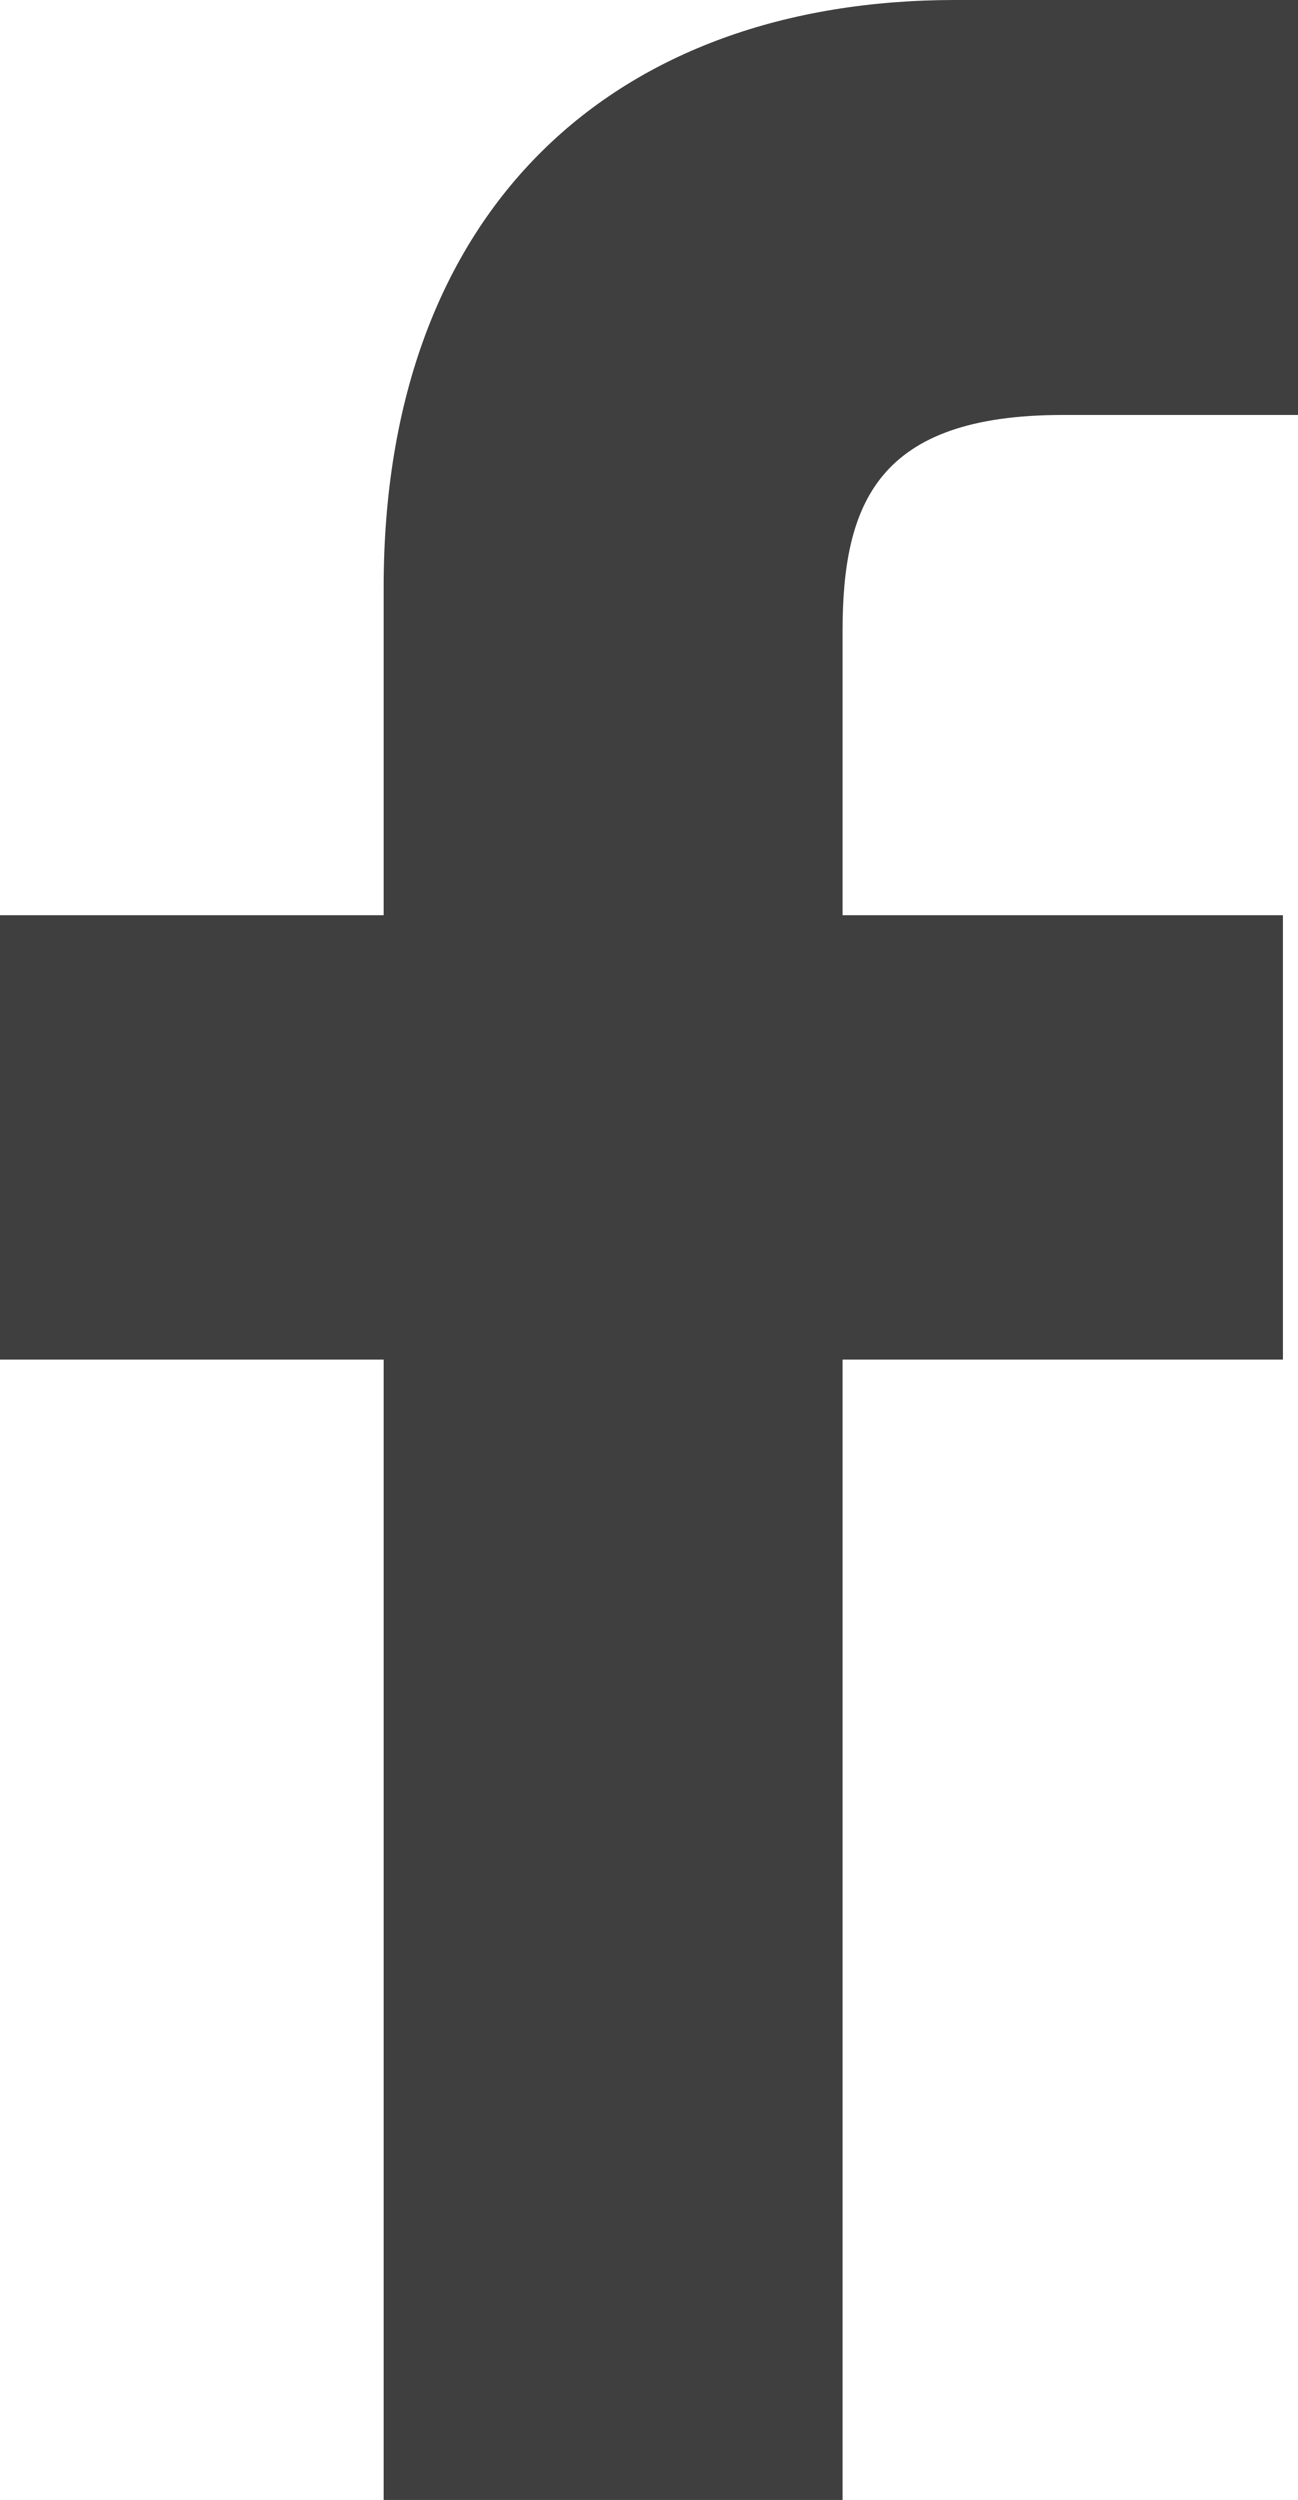
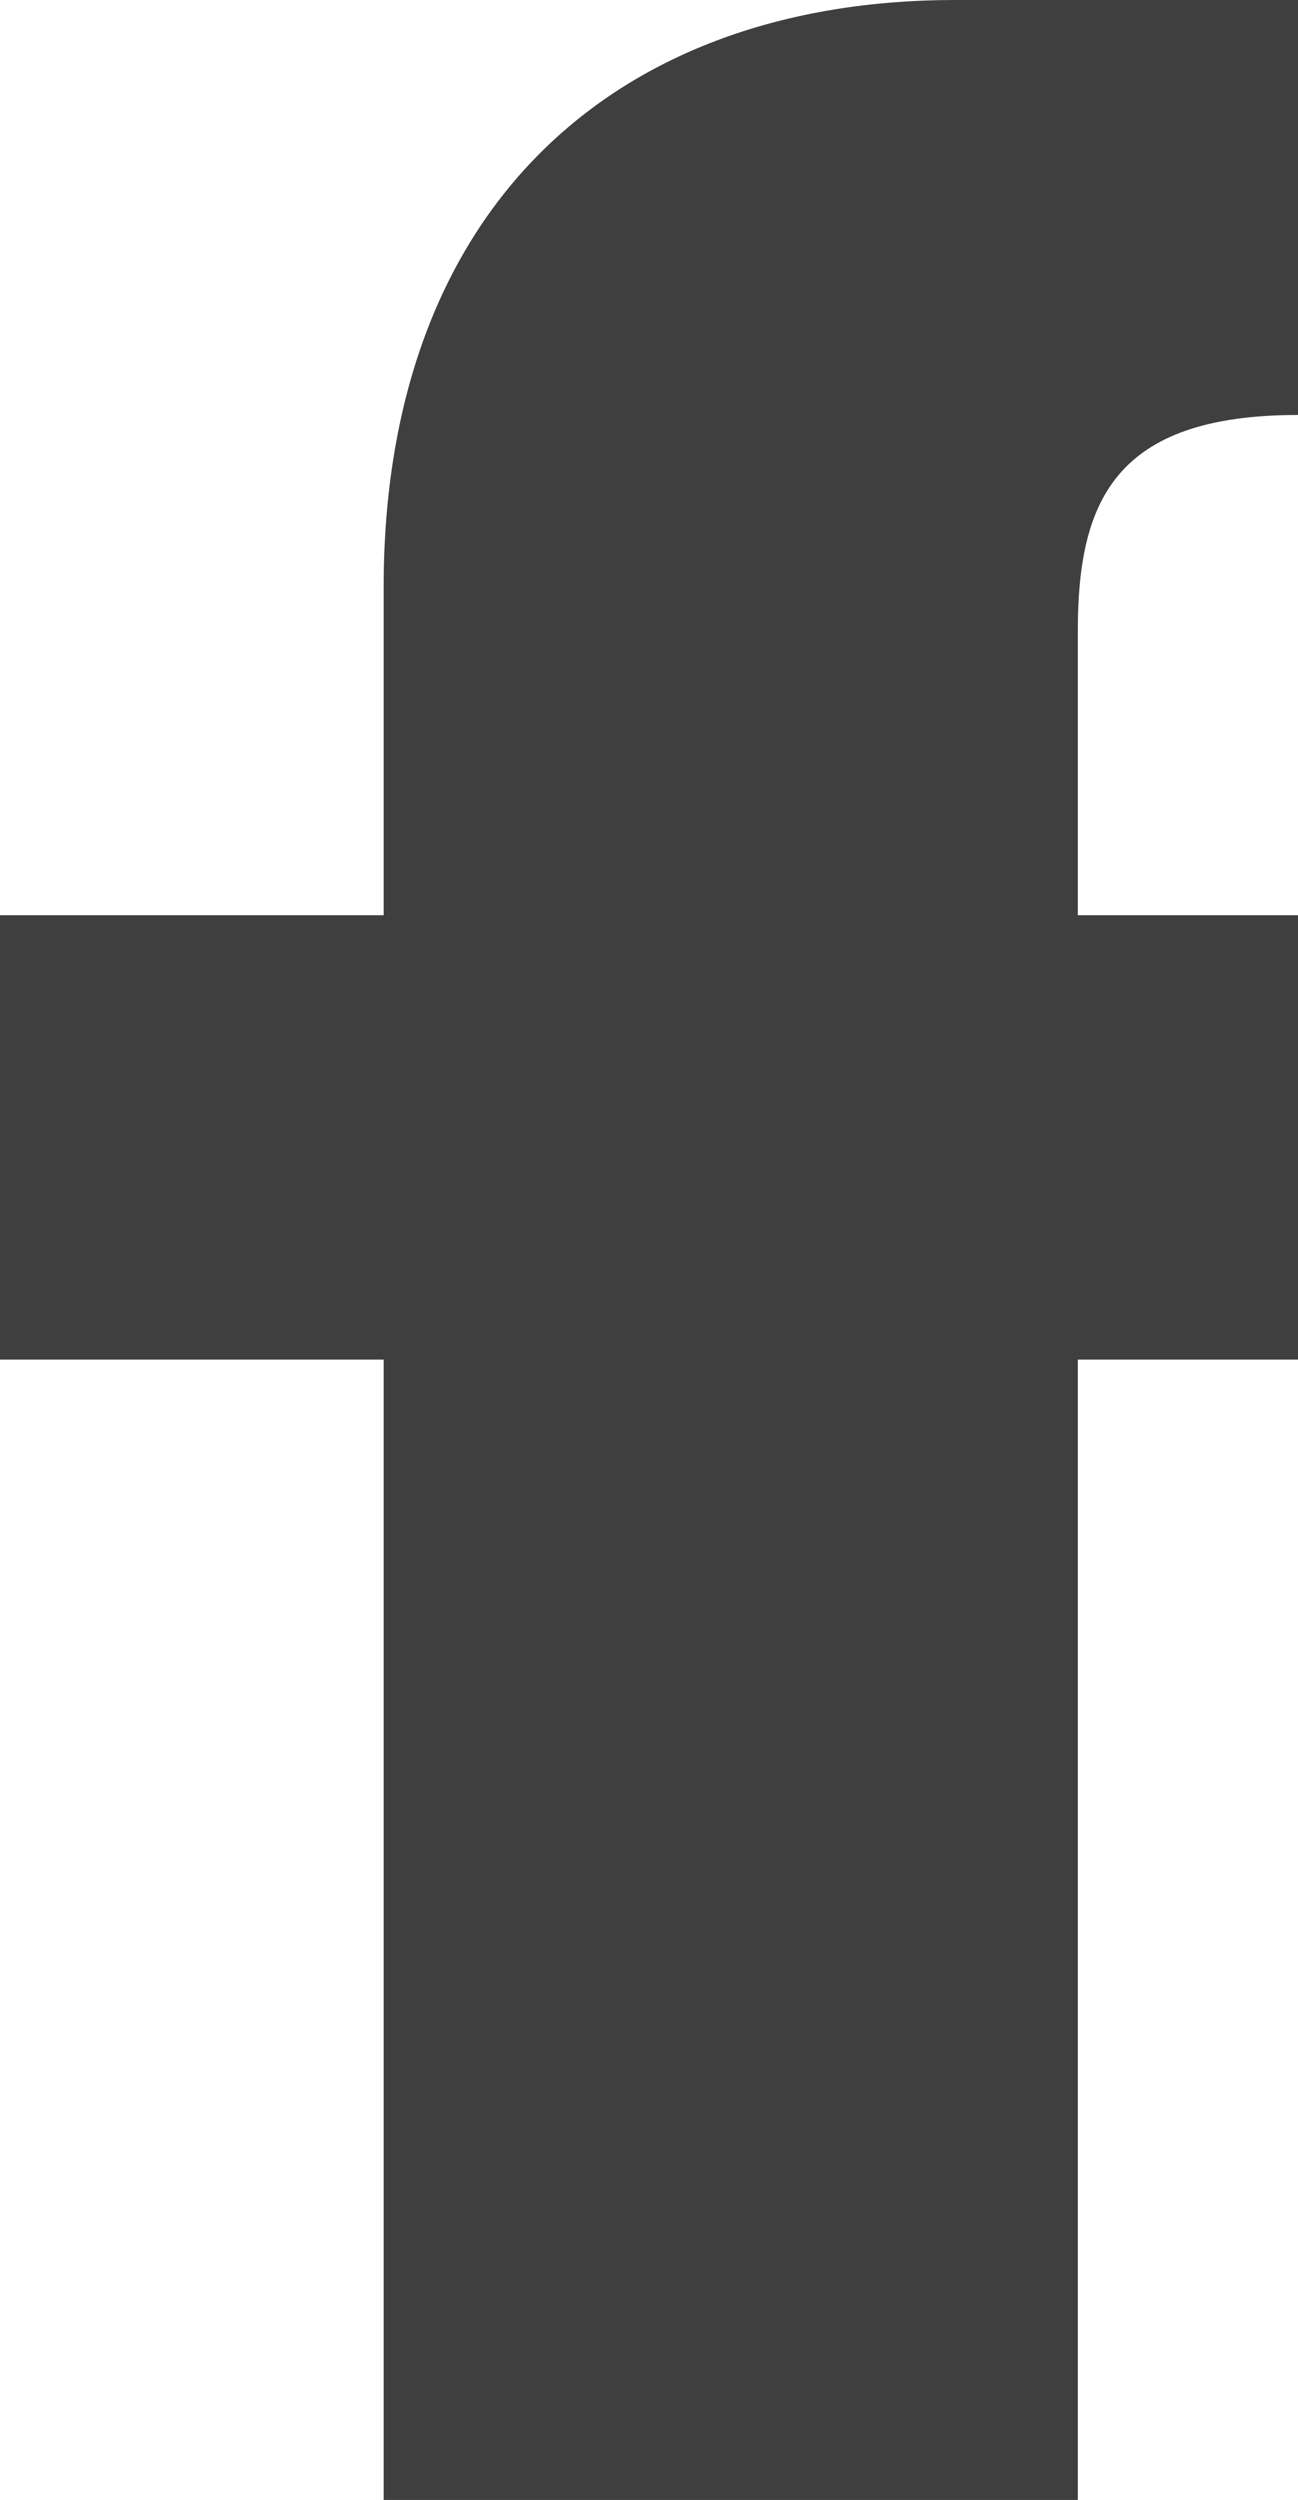
<svg xmlns="http://www.w3.org/2000/svg" width="9.727" height="18.731" viewBox="0 0 9.727 18.731">
-   <path id="Shape" d="M9.727,3.109H7.964c-1.383,0-1.65.657-1.65,1.621V6.857h3.3l0,3.329h-3.3v8.544H2.875V10.186H0V6.857H2.875V4.4c0-2.85,1.741-4.4,4.283-4.4L9.727,0V3.109Z" fill="#3f3f3f" />
+   <path id="Shape" d="M9.727,3.109c-1.383,0-1.65.657-1.65,1.621V6.857h3.3l0,3.329h-3.3v8.544H2.875V10.186H0V6.857H2.875V4.4c0-2.85,1.741-4.4,4.283-4.4L9.727,0V3.109Z" fill="#3f3f3f" />
</svg>